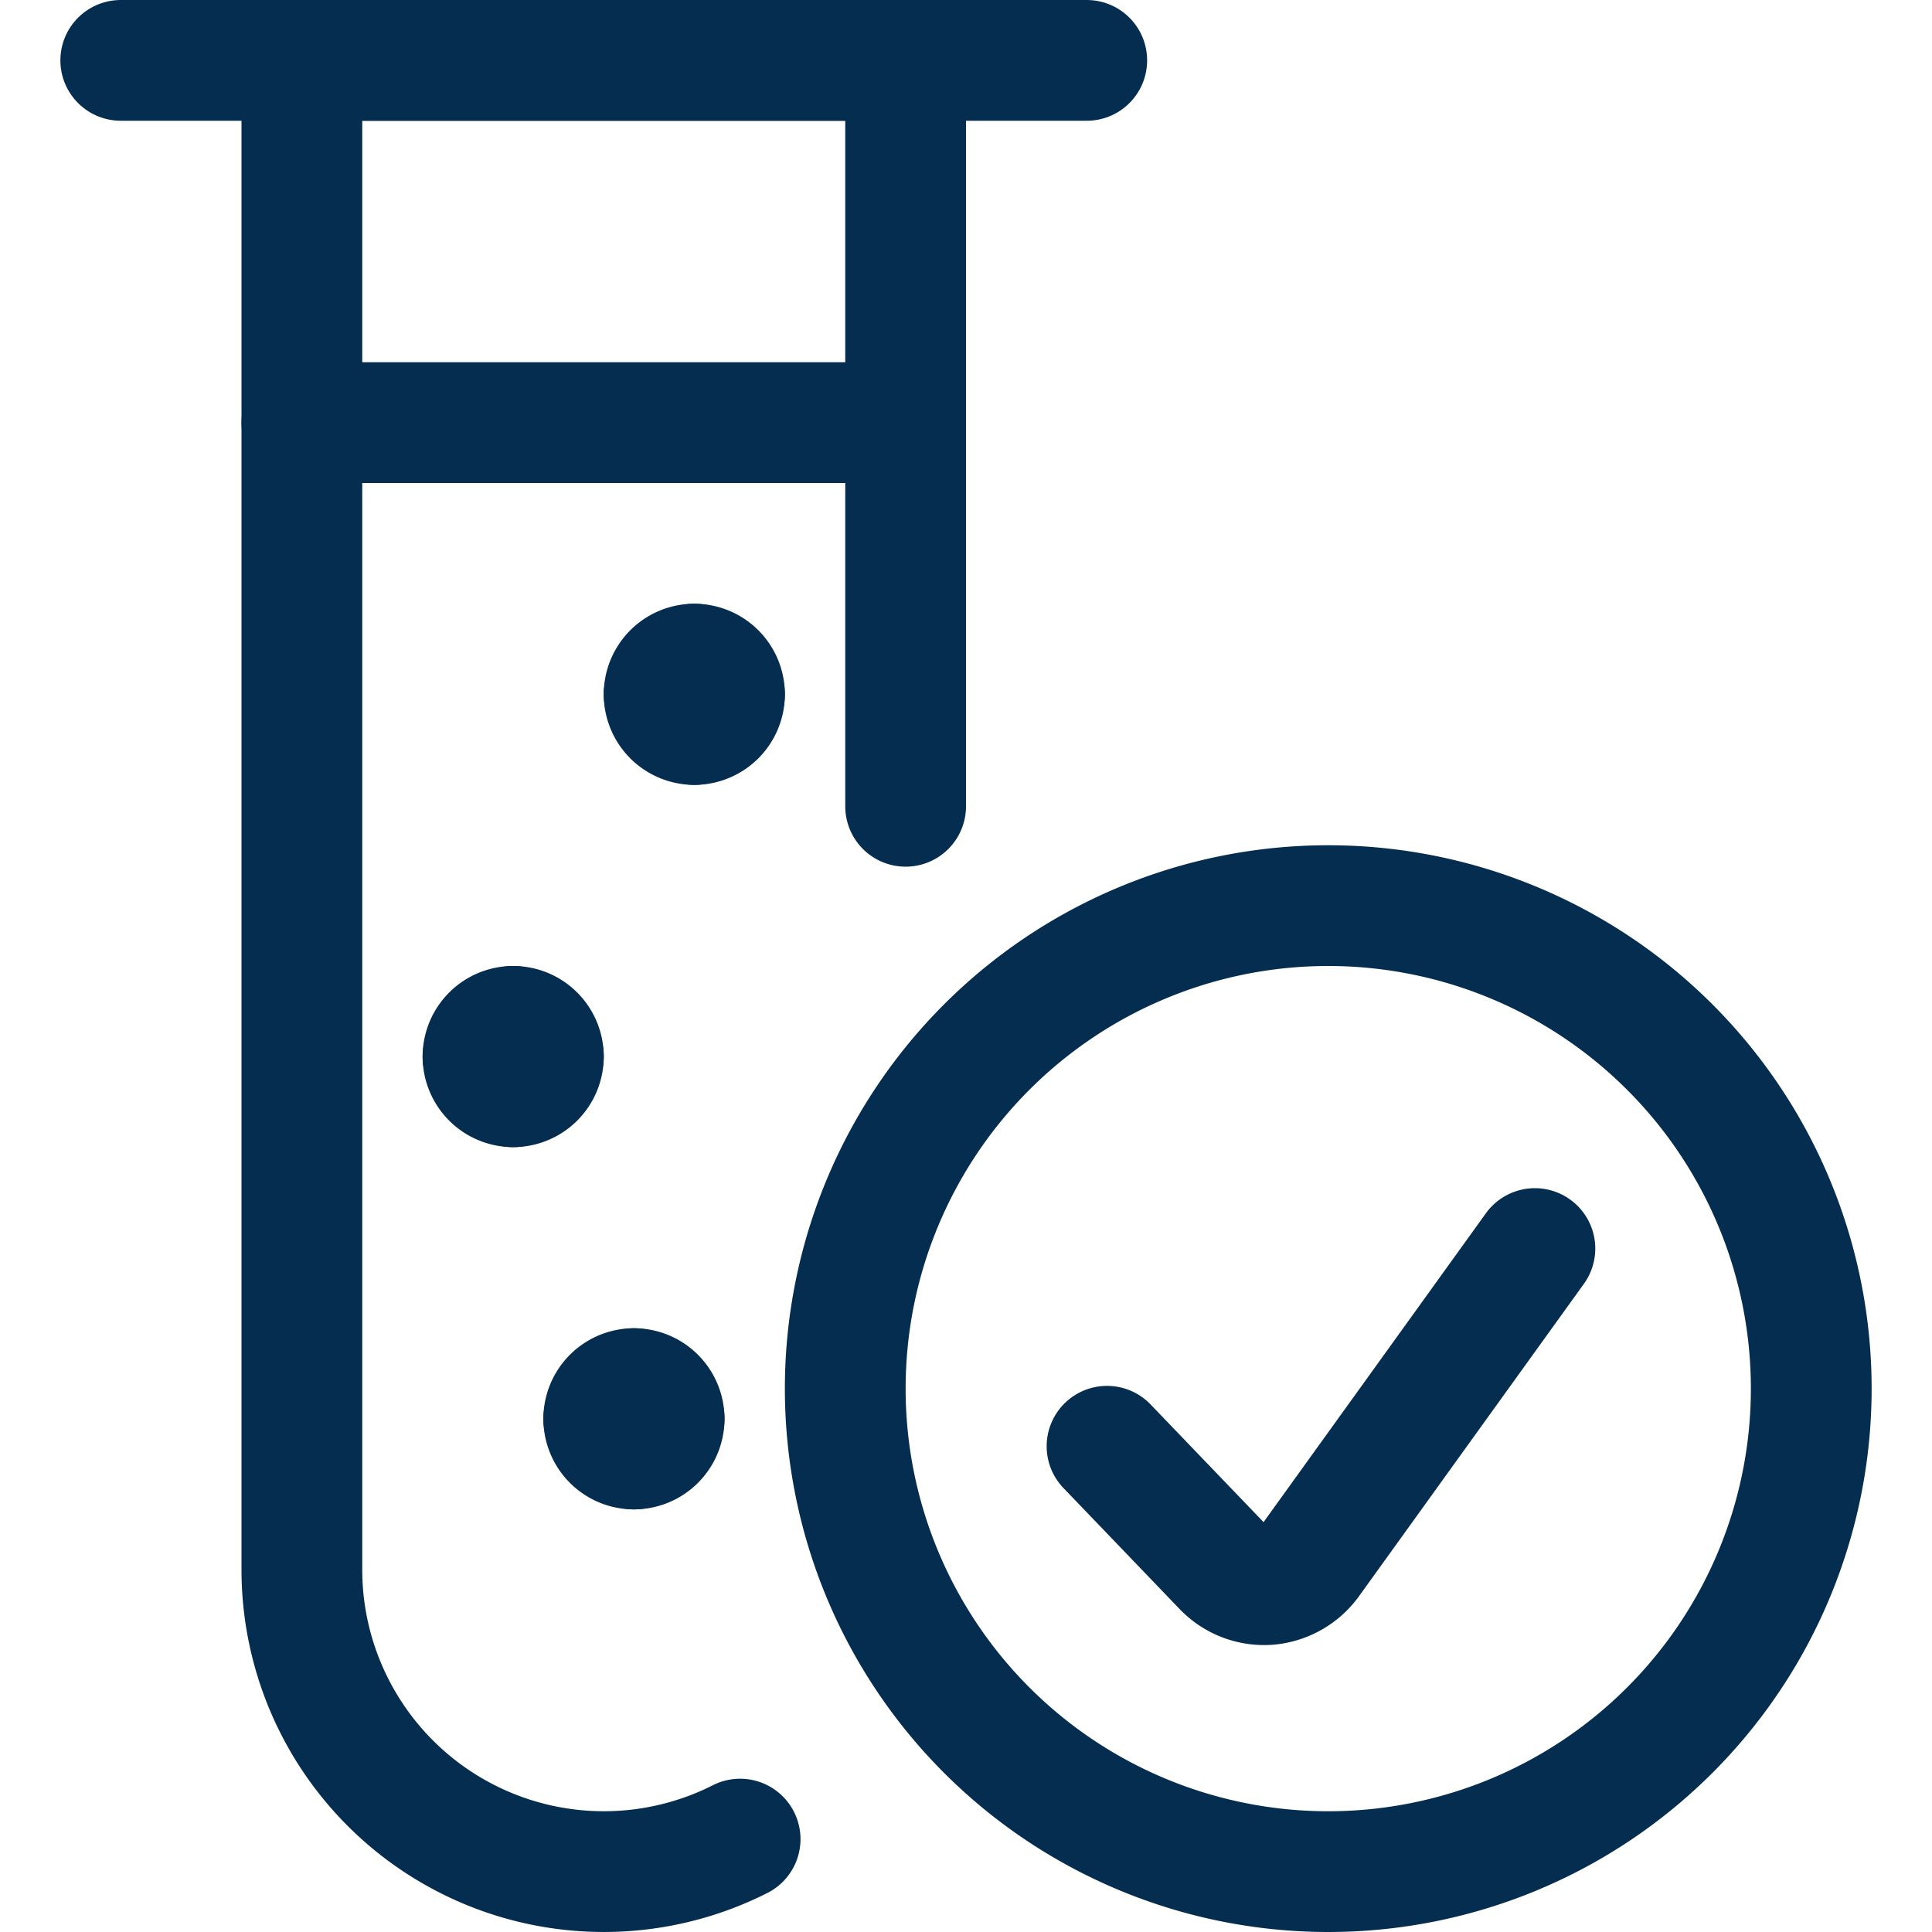
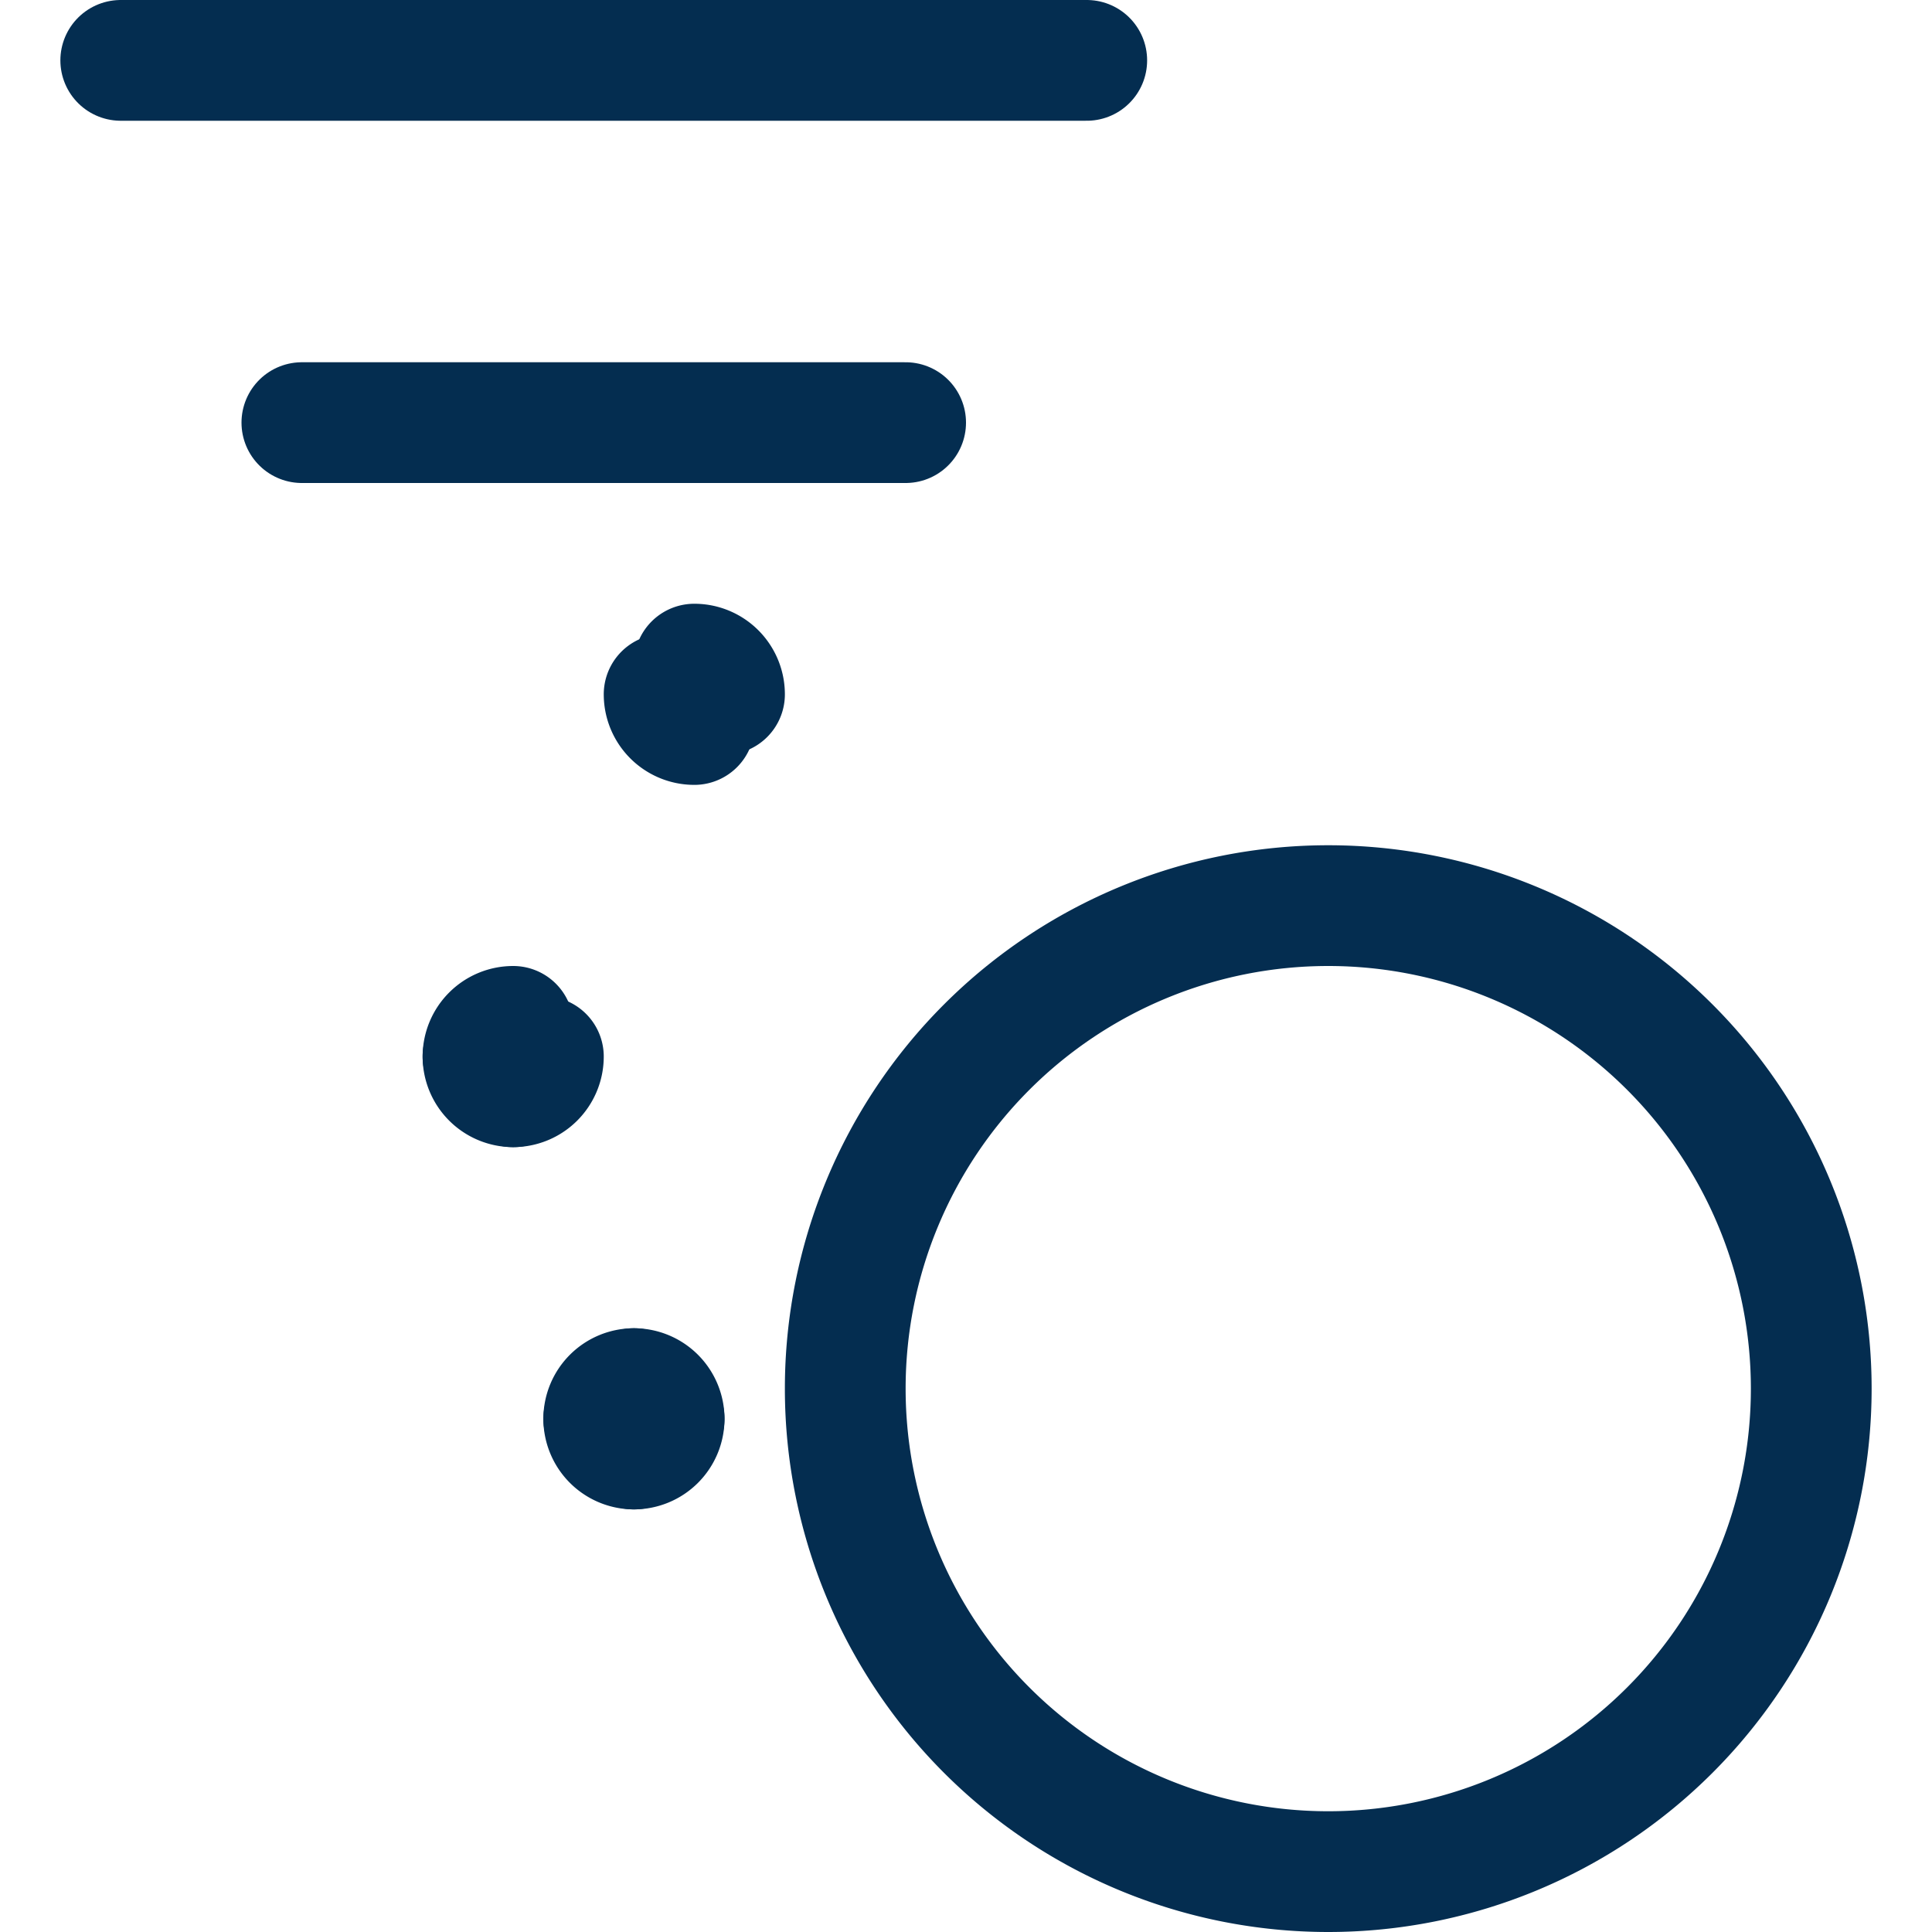
<svg xmlns="http://www.w3.org/2000/svg" viewBox="0 0 48 48">
  <g transform="matrix(2,0,0,2,0,0)">
    <defs>
      <style>.a{fill:none;stroke:#042D50;stroke-linecap:round;stroke-linejoin:round;stroke-width:1.5px;}</style>
    </defs>
    <title>laboratory-chemistry-tube-check</title>
    <path class="a" d="M16.5,23.25a6,6,0,1,0-6-6A6,6,0,0,0,16.5,23.25Z" />
-     <path class="a" d="M19.067,15.51l-2.789,3.874a.716.716,0,0,1-.526.3.705.705,0,0,1-.56-.218l-1.44-1.5" />
-     <path class="a" d="M9.194,22.846A3.751,3.751,0,0,1,3.75,19.5V.75h7.5v9.266" />
    <line class="a" x1="13.5" y1="0.75" x2="1.5" y2="0.75" />
    <path class="a" d="M8.625,8.25A.375.375,0,0,1,9,8.625" />
-     <path class="a" d="M8.25,8.625a.375.375,0,0,1,.375-.375" />
    <path class="a" d="M8.625,9a.375.375,0,0,1-.375-.375" />
-     <path class="a" d="M9,8.625A.375.375,0,0,1,8.625,9" />
-     <path class="a" d="M6.375,12.75a.375.375,0,0,1,.375.375" />
    <path class="a" d="M6,13.125a.375.375,0,0,1,.375-.375" />
    <path class="a" d="M6.375,13.5A.375.375,0,0,1,6,13.125" />
    <path class="a" d="M6.75,13.125a.375.375,0,0,1-.375.375" />
    <path class="a" d="M7.875,17.25a.375.375,0,0,1,.375.375" />
    <path class="a" d="M7.5,17.625a.375.375,0,0,1,.375-.375" />
    <path class="a" d="M7.875,18a.375.375,0,0,1-.375-.375" />
    <path class="a" d="M8.25,17.625A.375.375,0,0,1,7.875,18" />
    <line class="a" x1="11.25" y1="5.25" x2="3.75" y2="5.25" />
  </g>
</svg>